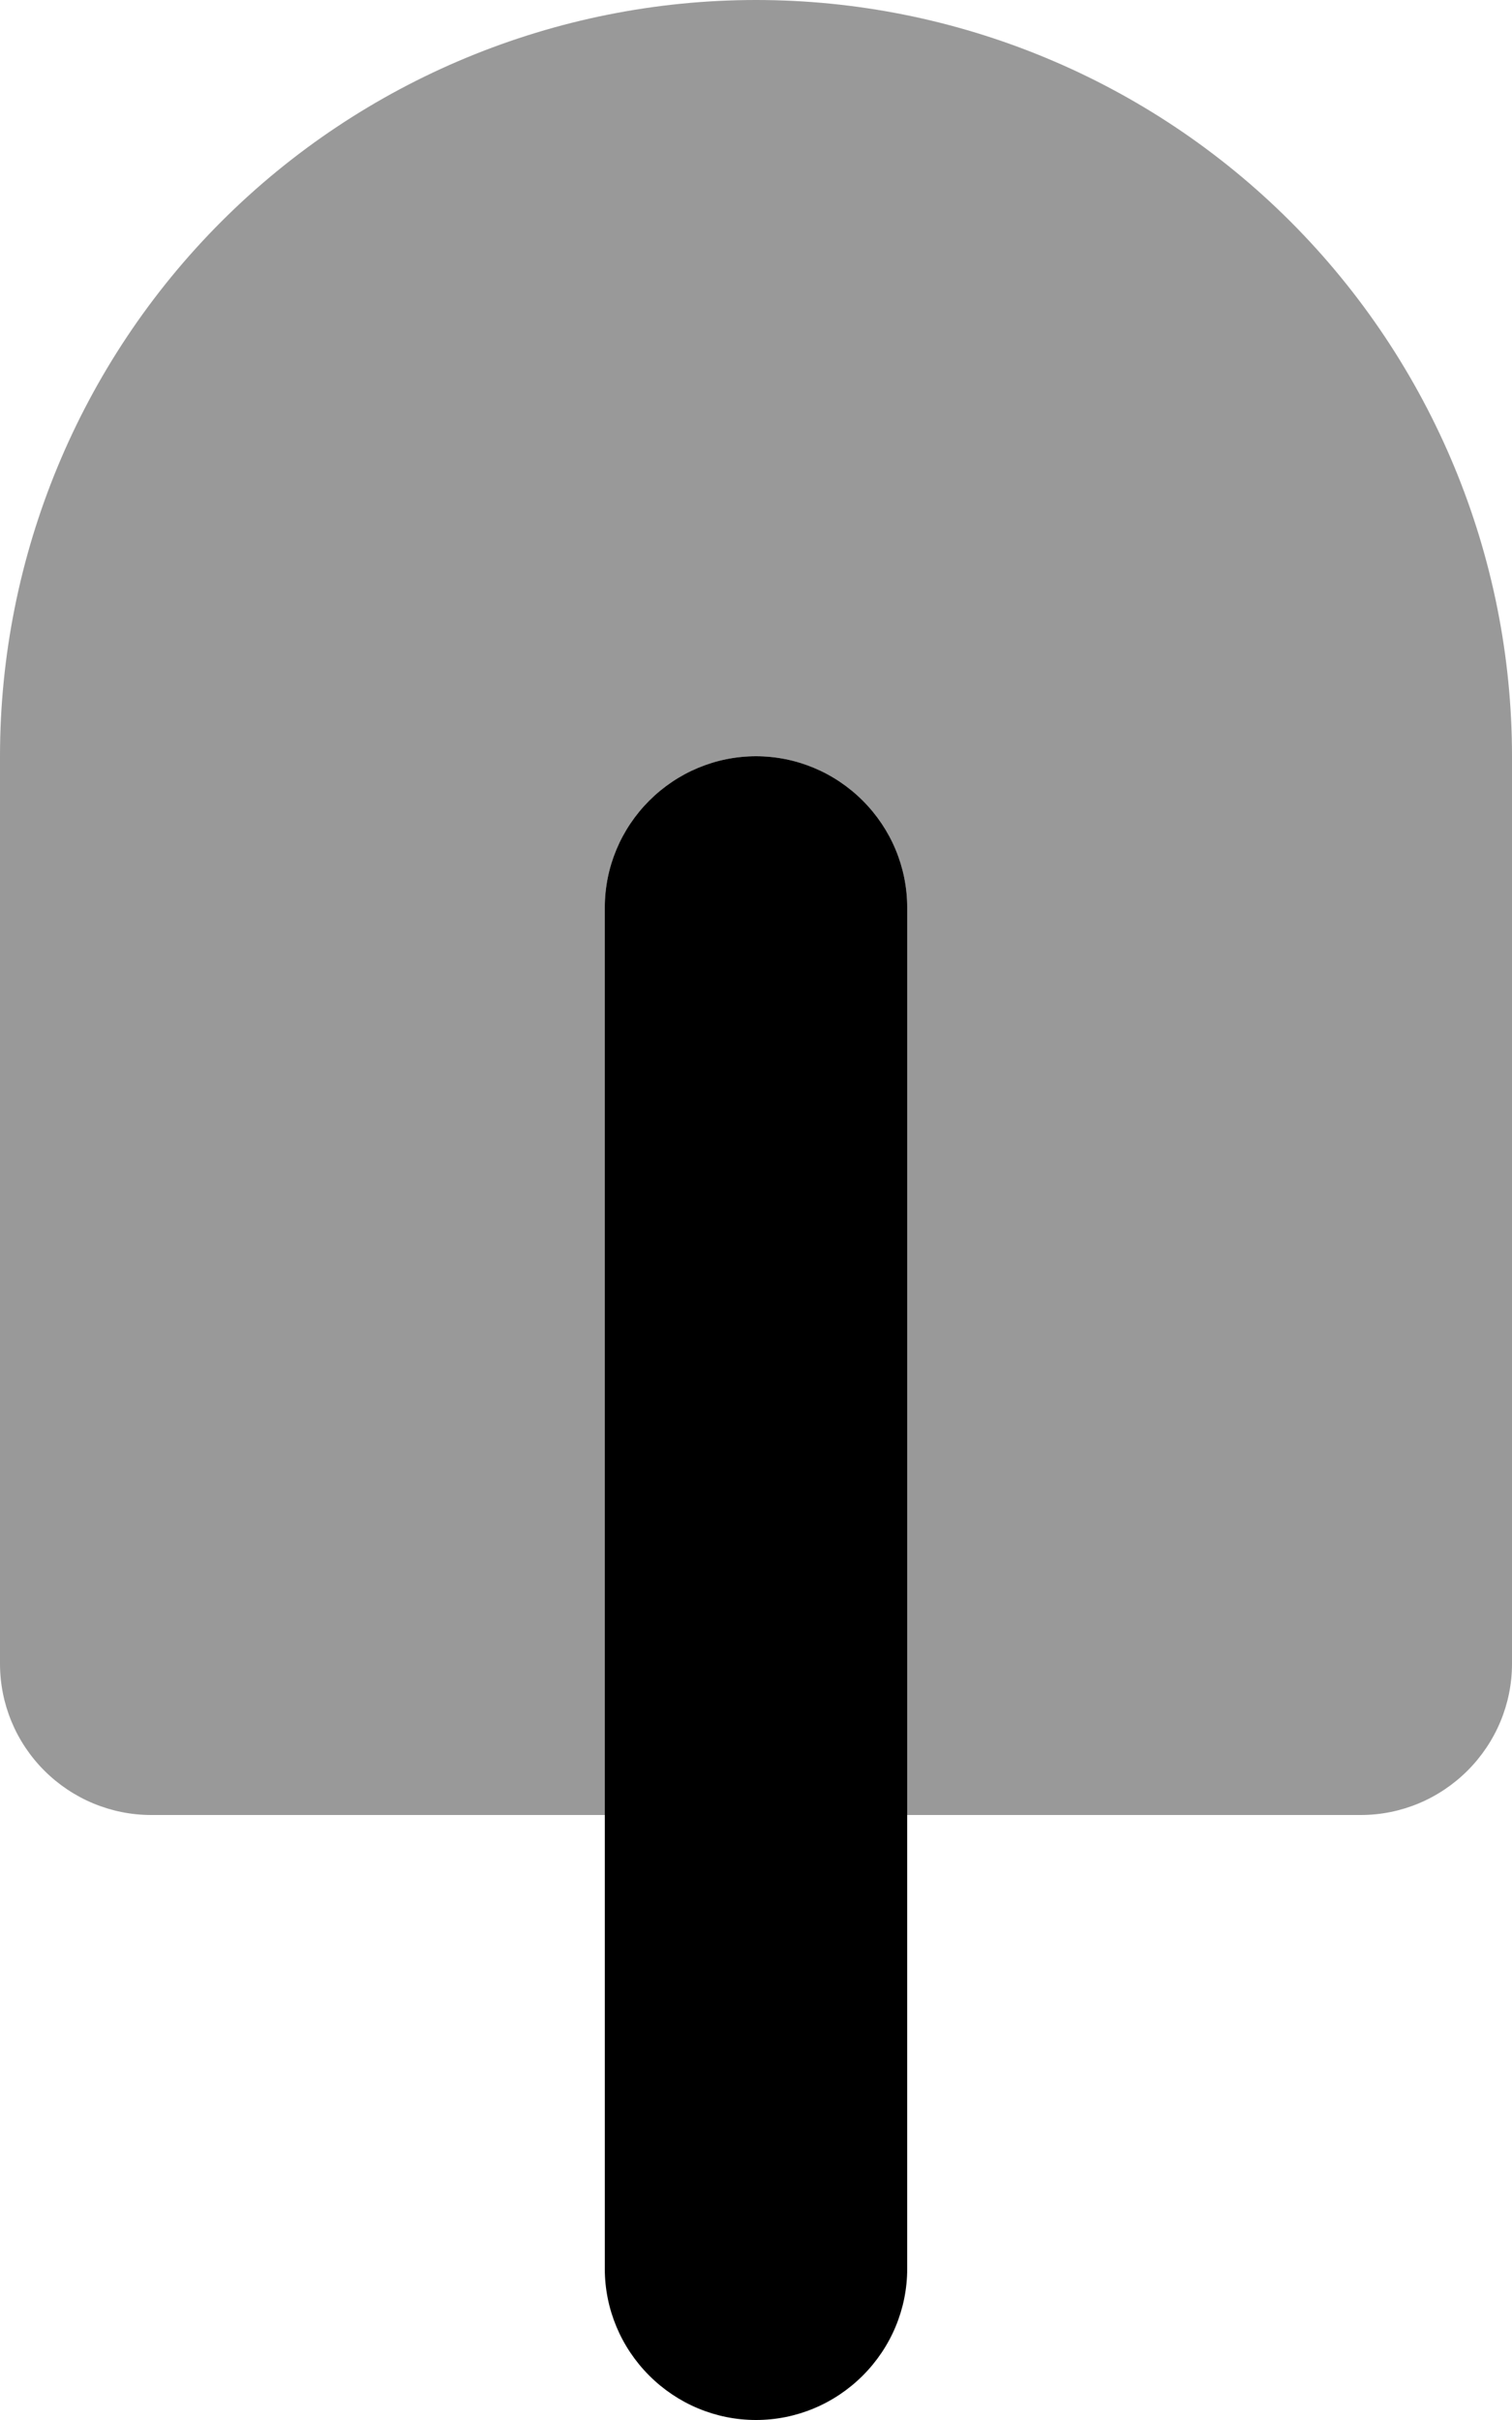
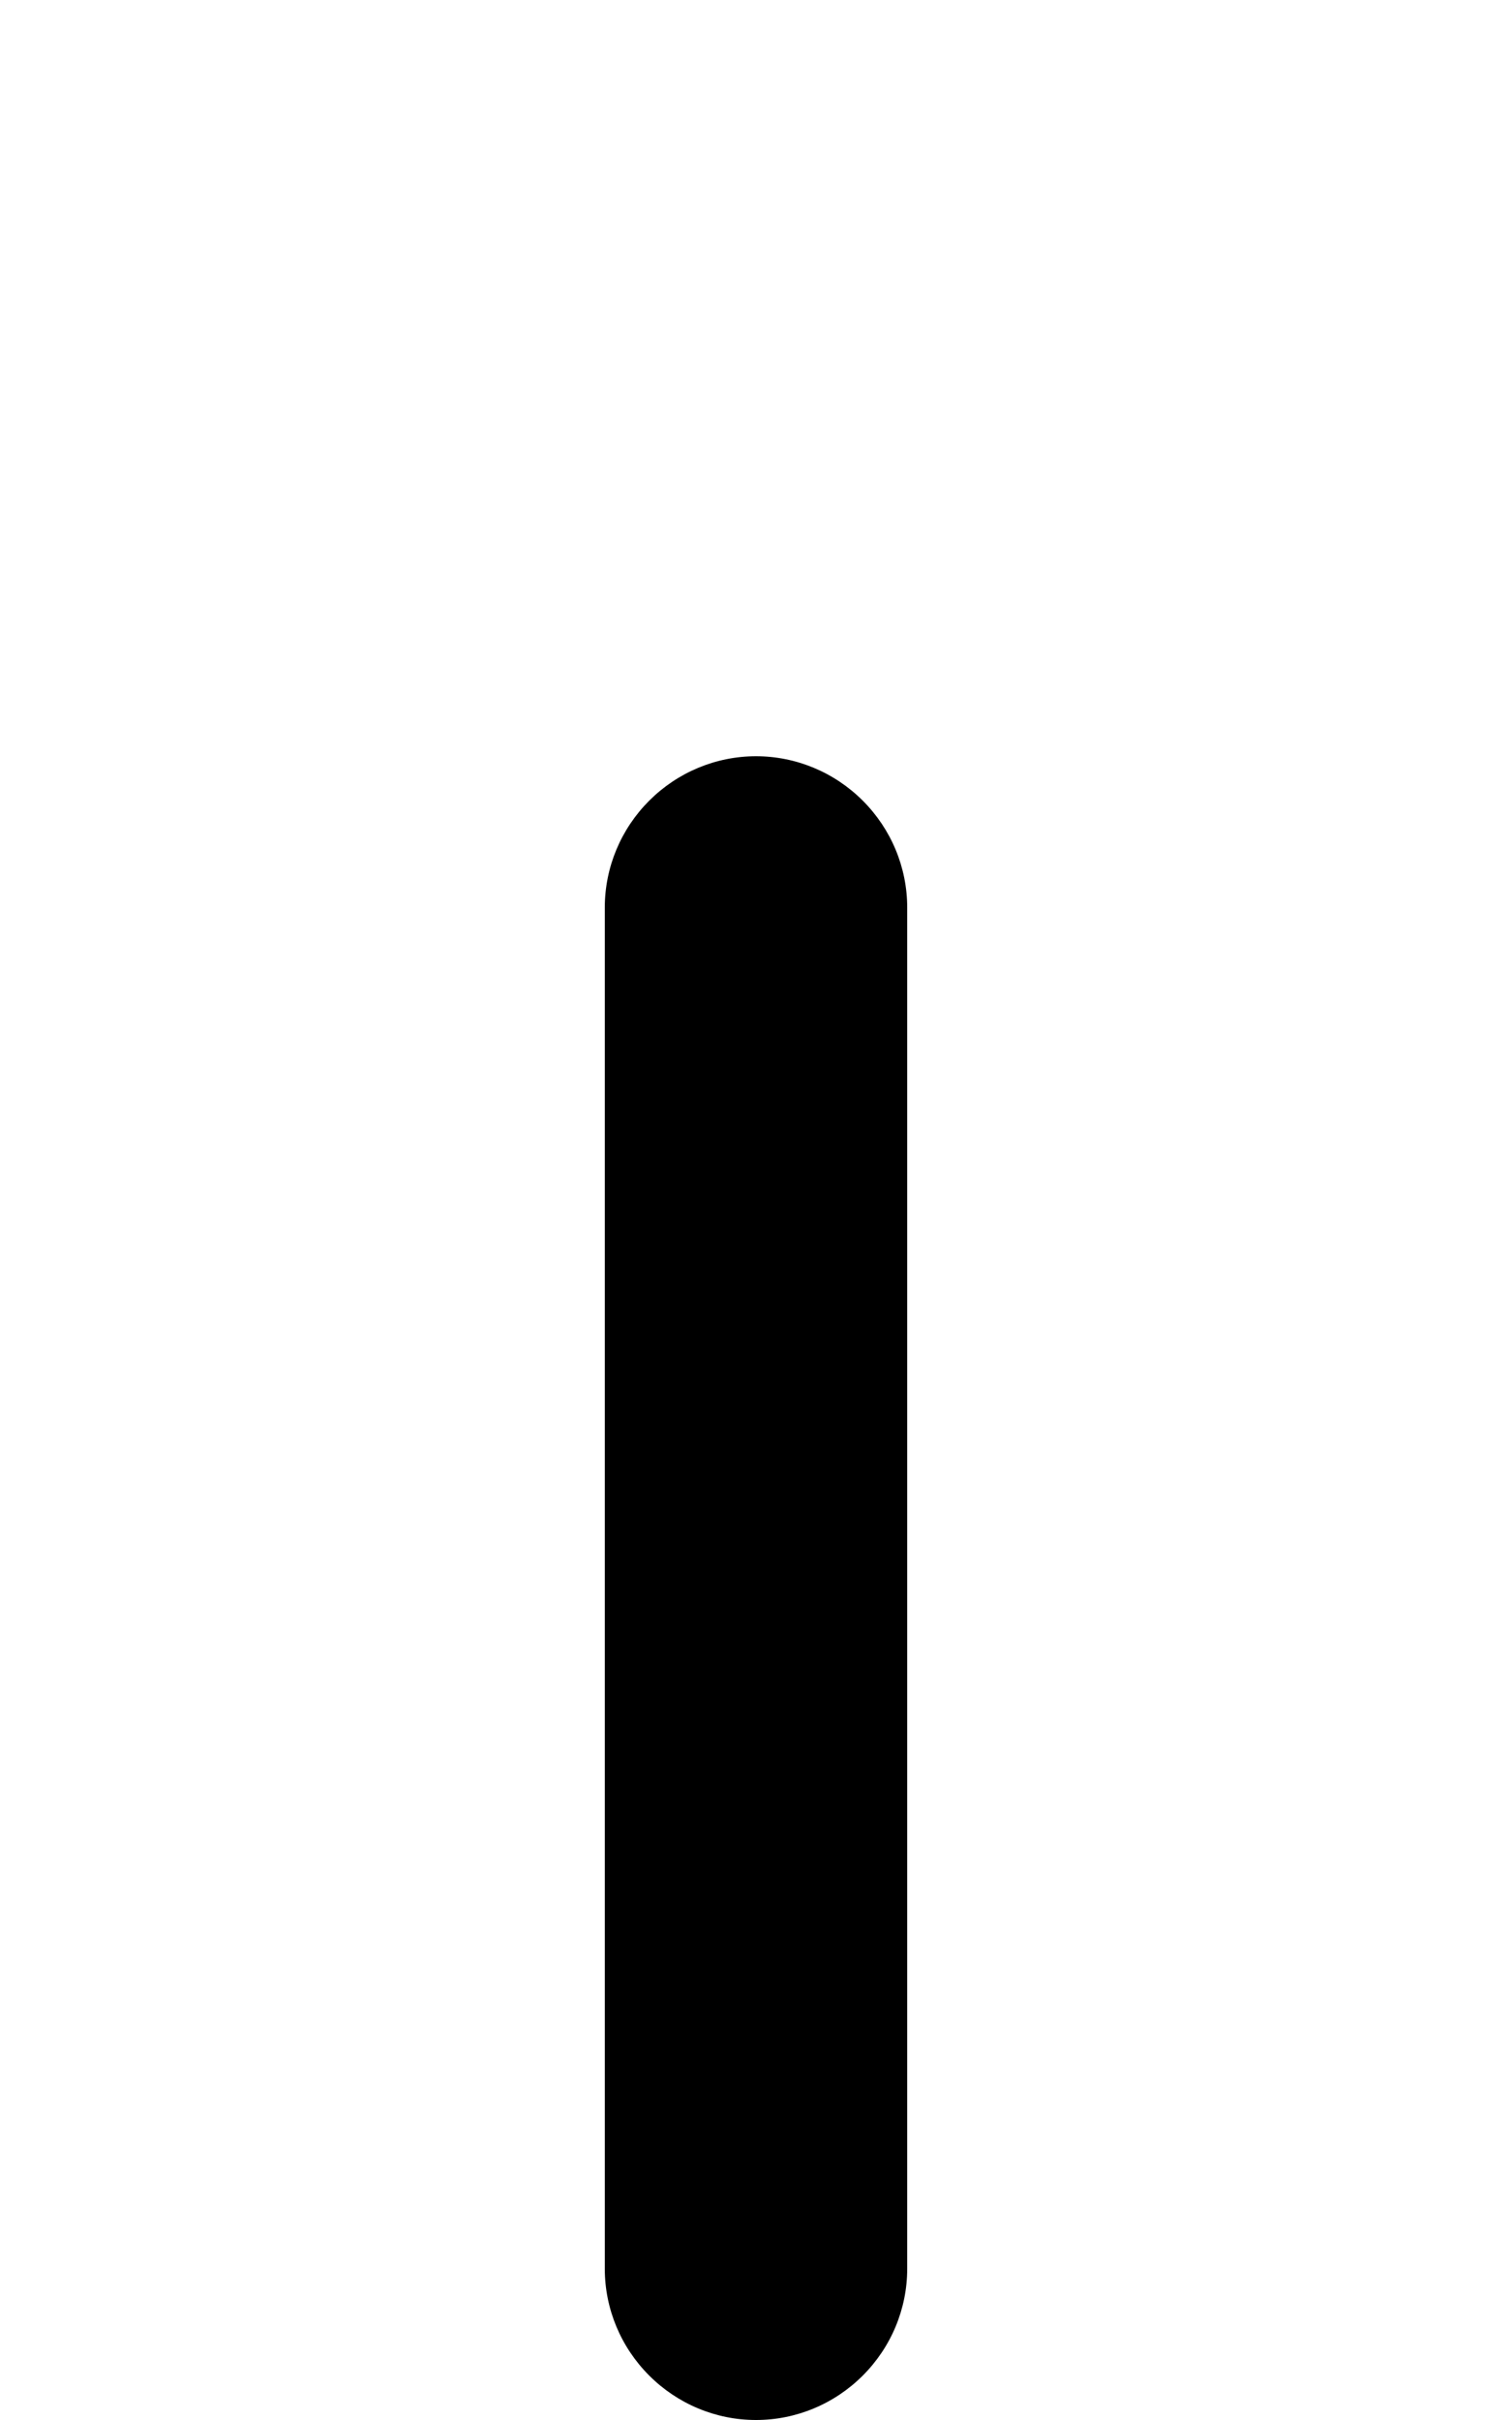
<svg xmlns="http://www.w3.org/2000/svg" viewBox="0 0 320 512">
  <defs>
    <style>.fa-secondary{opacity:.4}</style>
  </defs>
-   <path class="fa-primary" d="M160 512C151.5 512 143.4 508.6 137.4 502.6C131.4 496.6 128 488.5 128 480V192C128 183.5 131.4 175.4 137.4 169.4C143.4 163.4 151.5 160 160 160C168.5 160 176.6 163.4 182.6 169.4C188.6 175.4 192 183.5 192 192V480C192 488.5 188.6 496.6 182.6 502.6C176.6 508.6 168.5 512 160 512z" />
-   <path class="fa-secondary" d="M320 160V352C320 360.5 316.6 368.6 310.6 374.6C304.6 380.6 296.5 384 288 384H192V192C192 183.5 188.6 175.4 182.6 169.4C176.6 163.4 168.5 160 160 160C151.5 160 143.4 163.4 137.4 169.4C131.4 175.4 128 183.5 128 192V384H32C23.51 384 15.37 380.6 9.372 374.6C3.371 368.6 0 360.5 0 352V160C0 117.6 16.86 76.87 46.86 46.86C76.87 16.86 117.6 0 160 0C202.4 0 243.1 16.86 273.1 46.86C303.1 76.87 320 117.6 320 160z" />
+   <path class="fa-primary" d="M160 512C151.5 512 143.4 508.6 137.4 502.6C131.4 496.6 128 488.5 128 480V192C128 183.5 131.4 175.4 137.4 169.4C143.4 163.4 151.5 160 160 160C168.5 160 176.6 163.4 182.6 169.4C188.6 175.4 192 183.5 192 192V480C192 488.5 188.6 496.6 182.6 502.6C176.6 508.6 168.5 512 160 512" />
</svg>